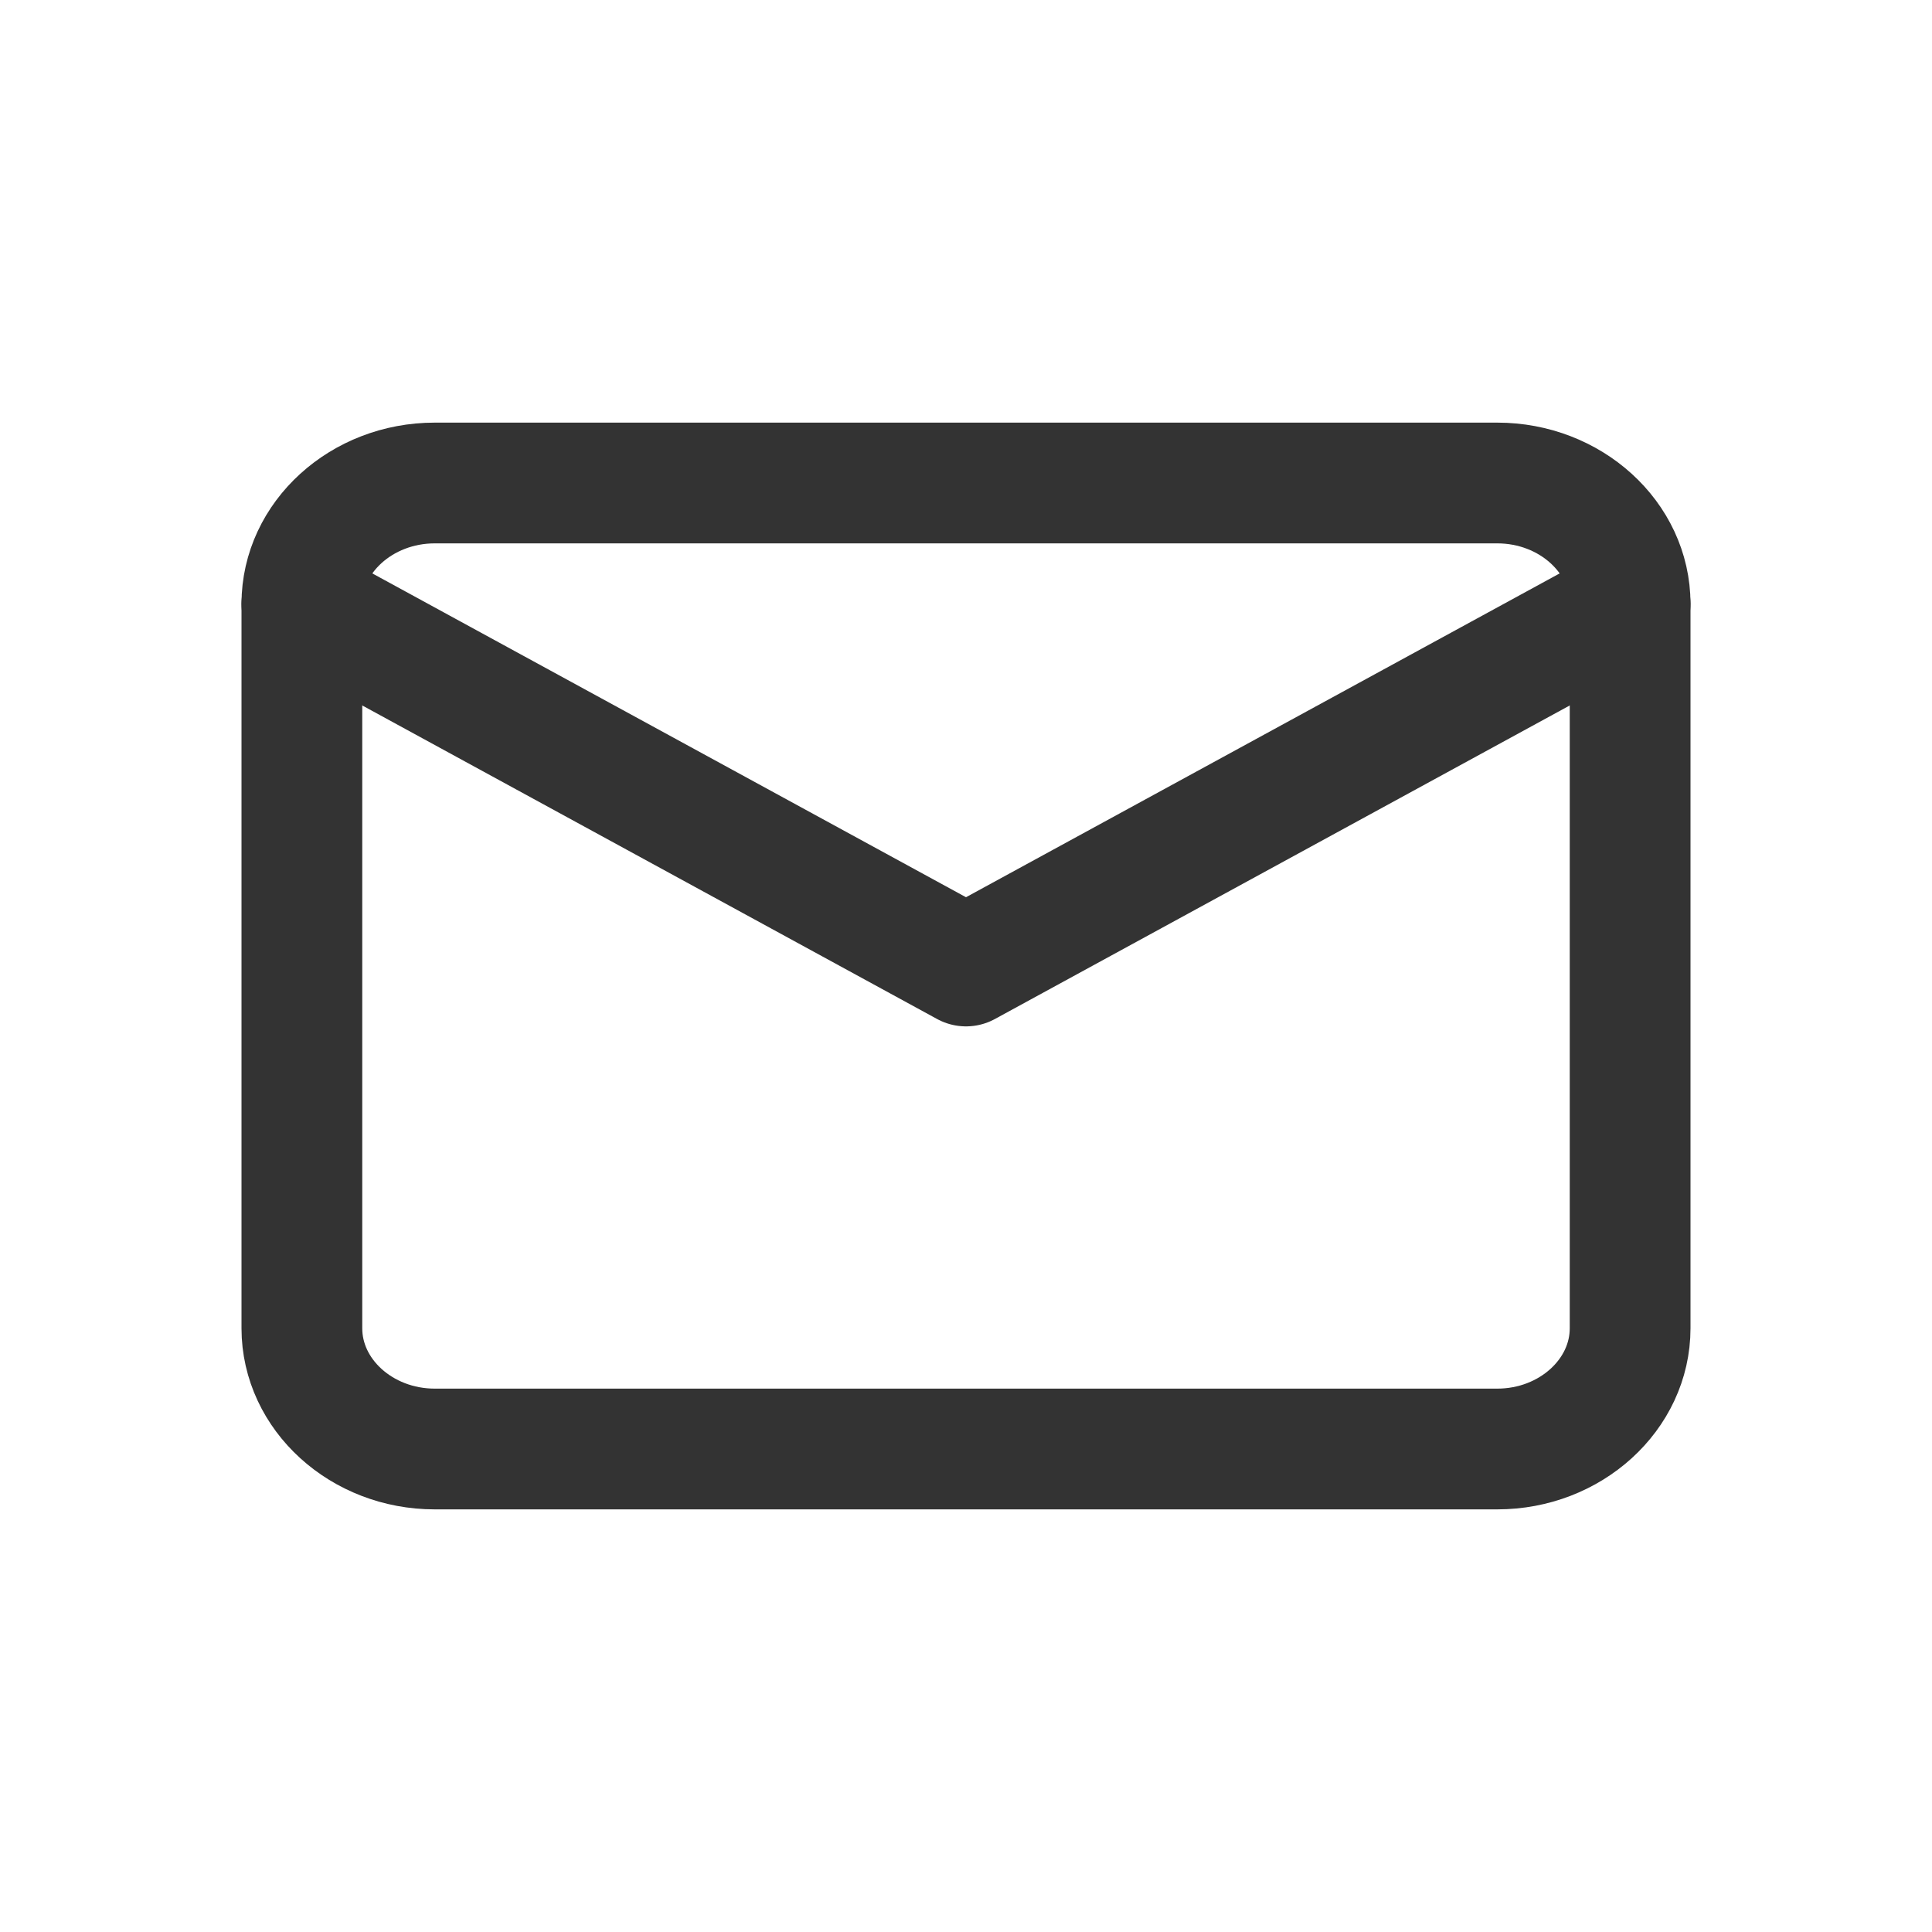
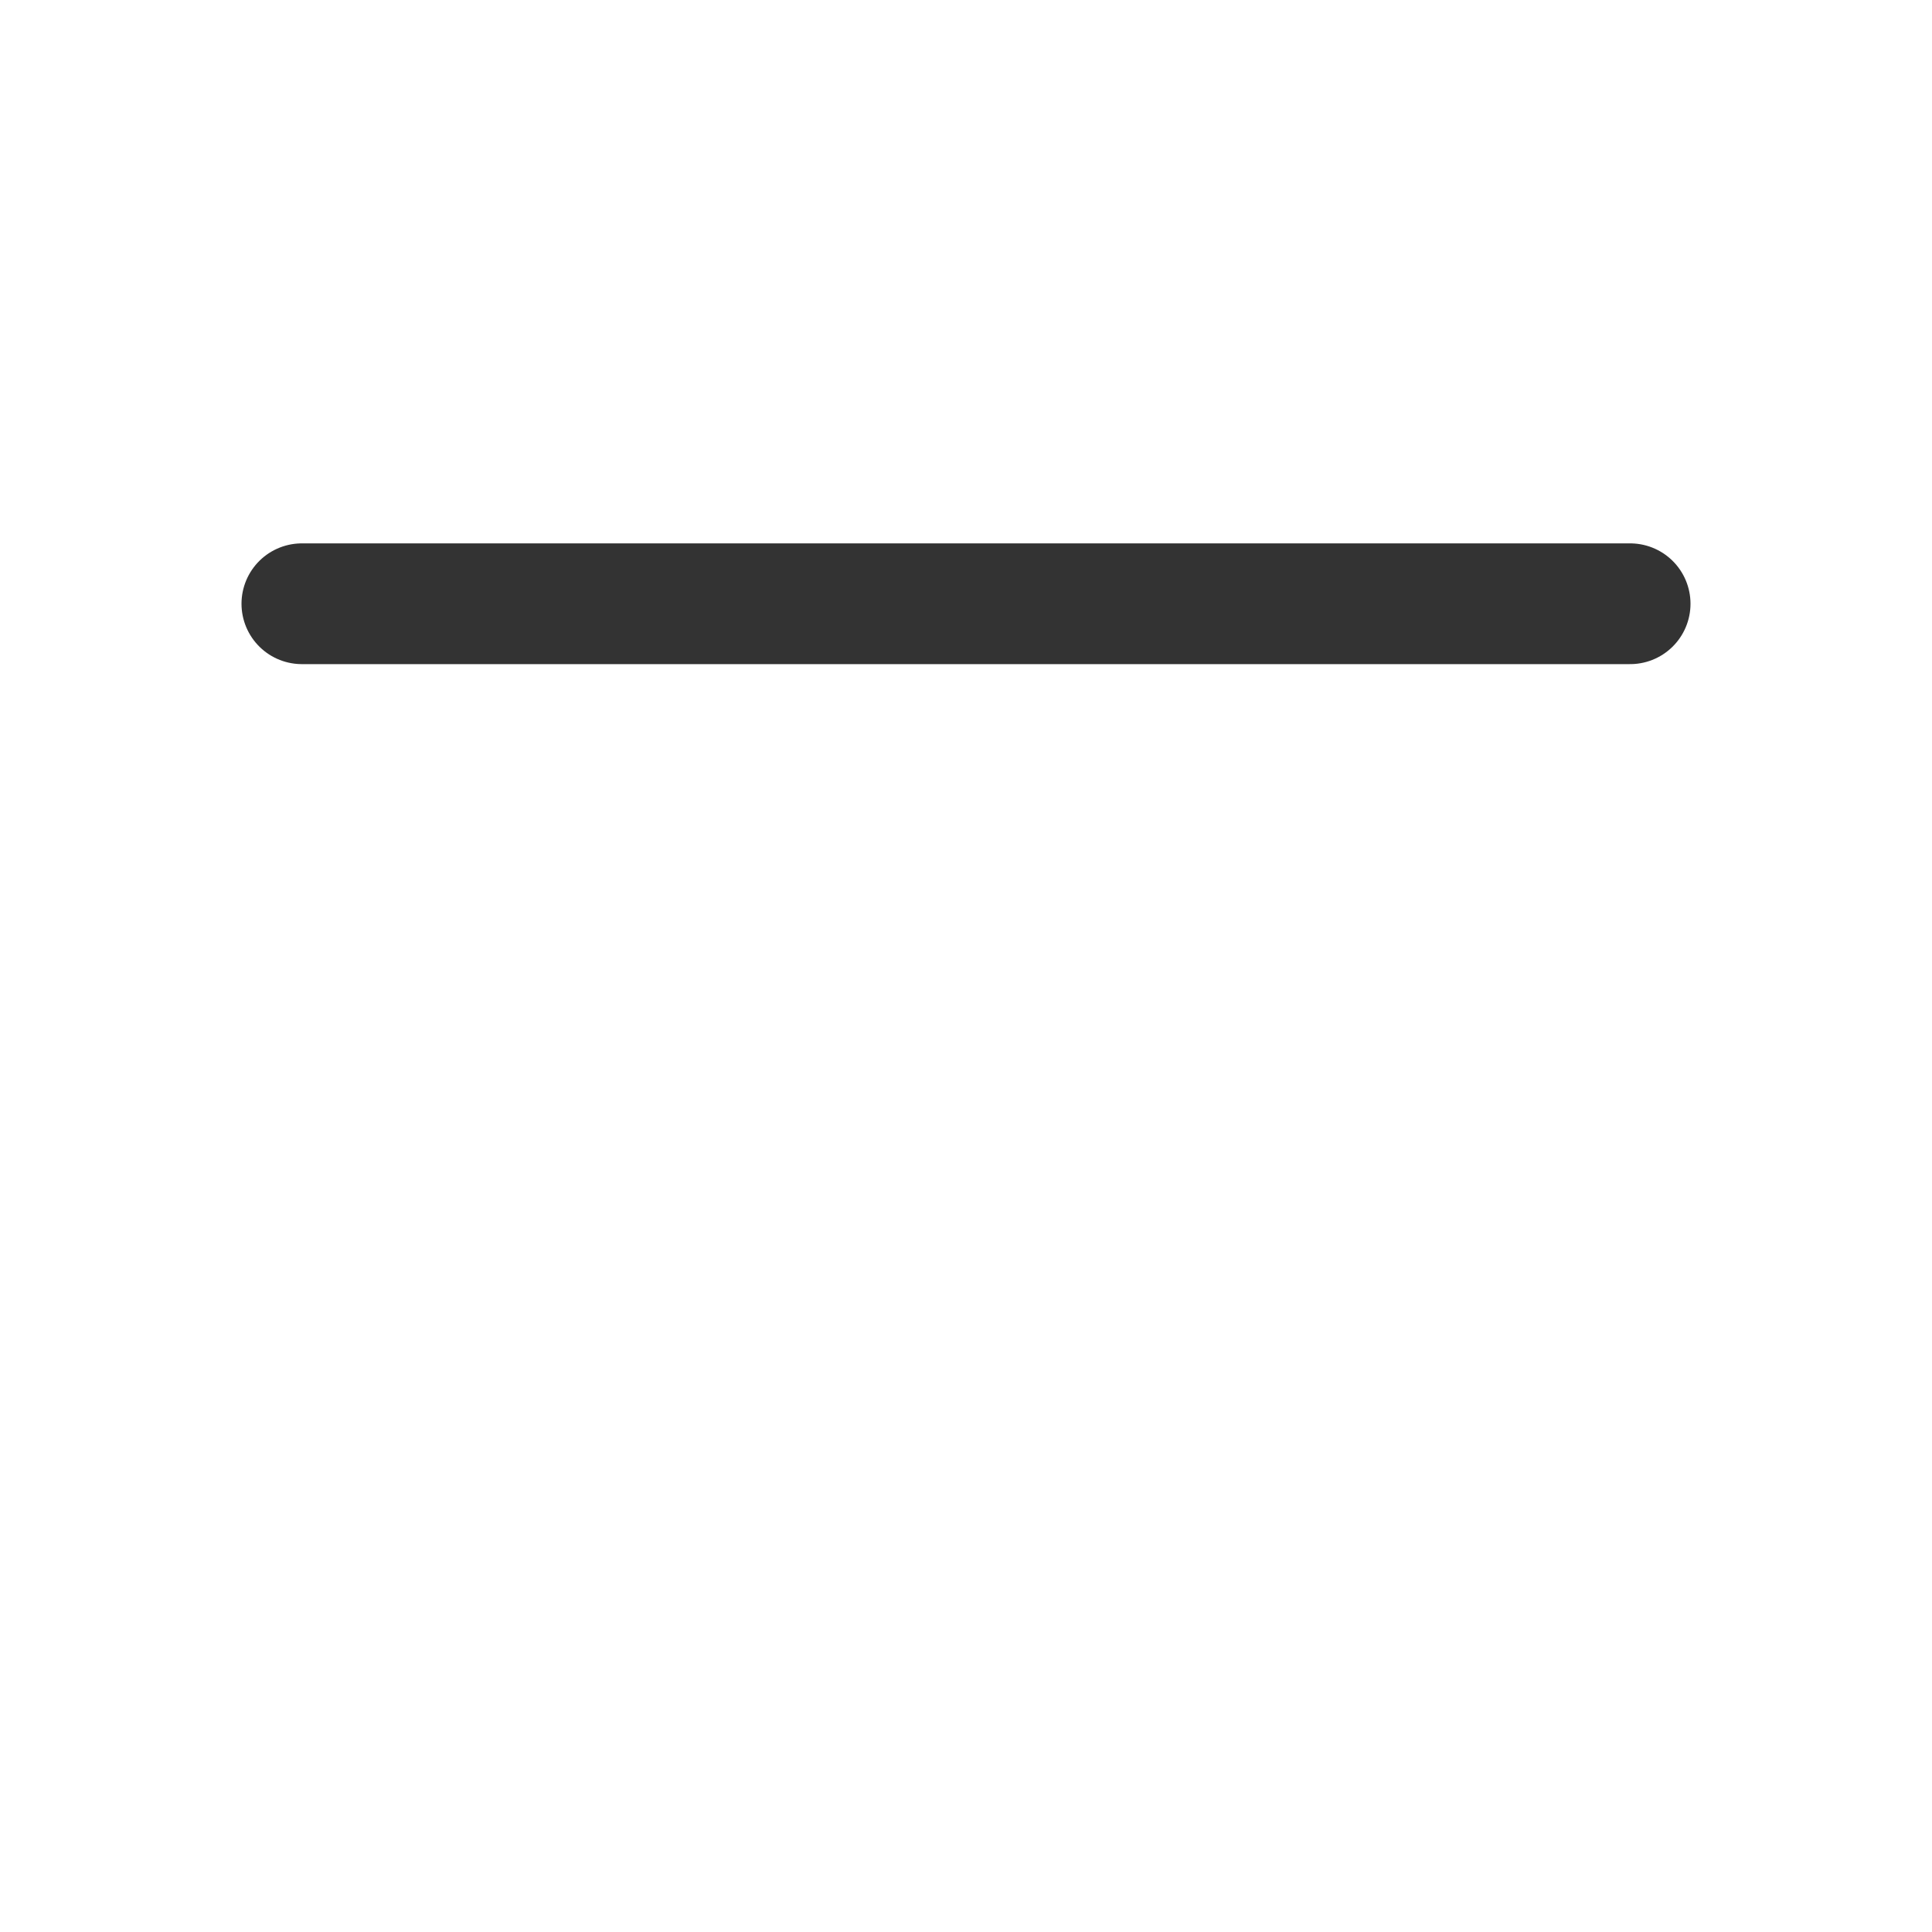
<svg xmlns="http://www.w3.org/2000/svg" width="24" height="24" viewBox="0 0 24 24" fill="none">
-   <path d="M5.4 6H18.6C19.508 6 20.25 6.675 20.25 7.5V16.5C20.25 17.325 19.508 18 18.6 18H5.4C4.492 18 3.75 17.325 3.75 16.5V7.5C3.75 6.675 4.492 6 5.4 6Z" stroke="#333333" stroke-width="1.5" stroke-linecap="round" stroke-linejoin="round" />
-   <path d="M20.25 7.5L12 12L3.75 7.5" stroke="#333333" stroke-width="1.5" stroke-linecap="round" stroke-linejoin="round" />
+   <path d="M20.25 7.5L3.75 7.5" stroke="#333333" stroke-width="1.5" stroke-linecap="round" stroke-linejoin="round" />
</svg>